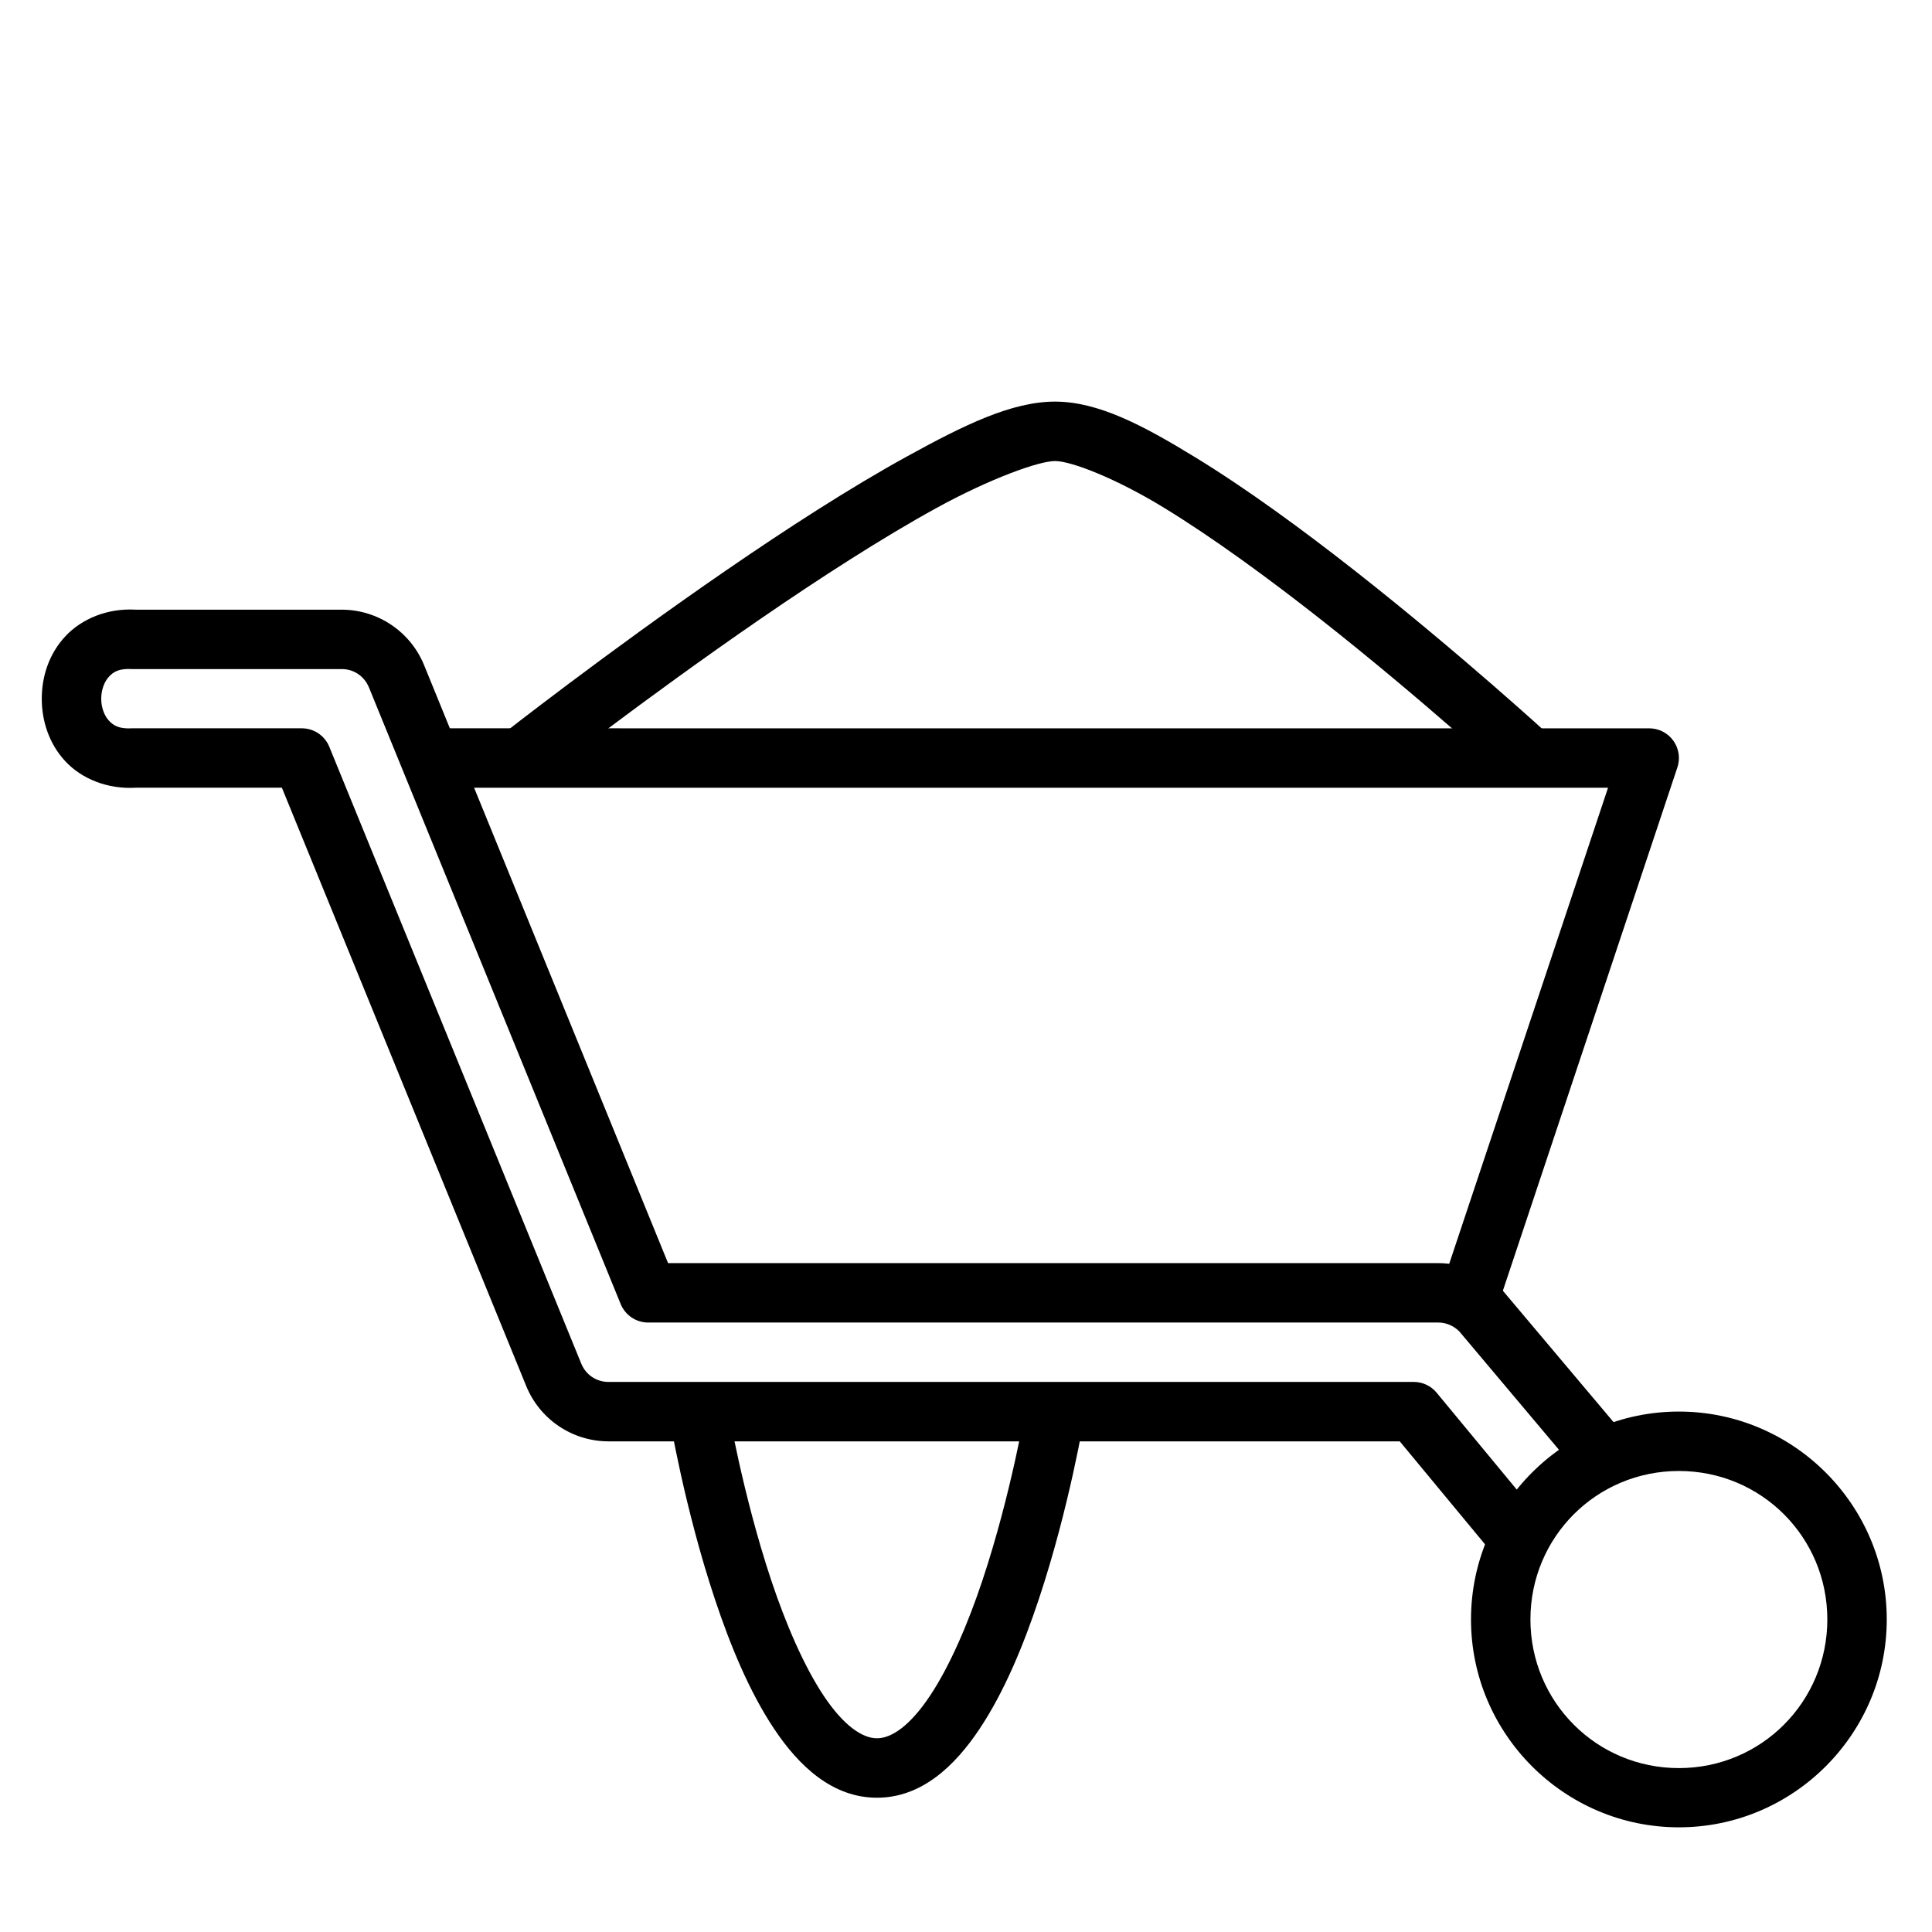
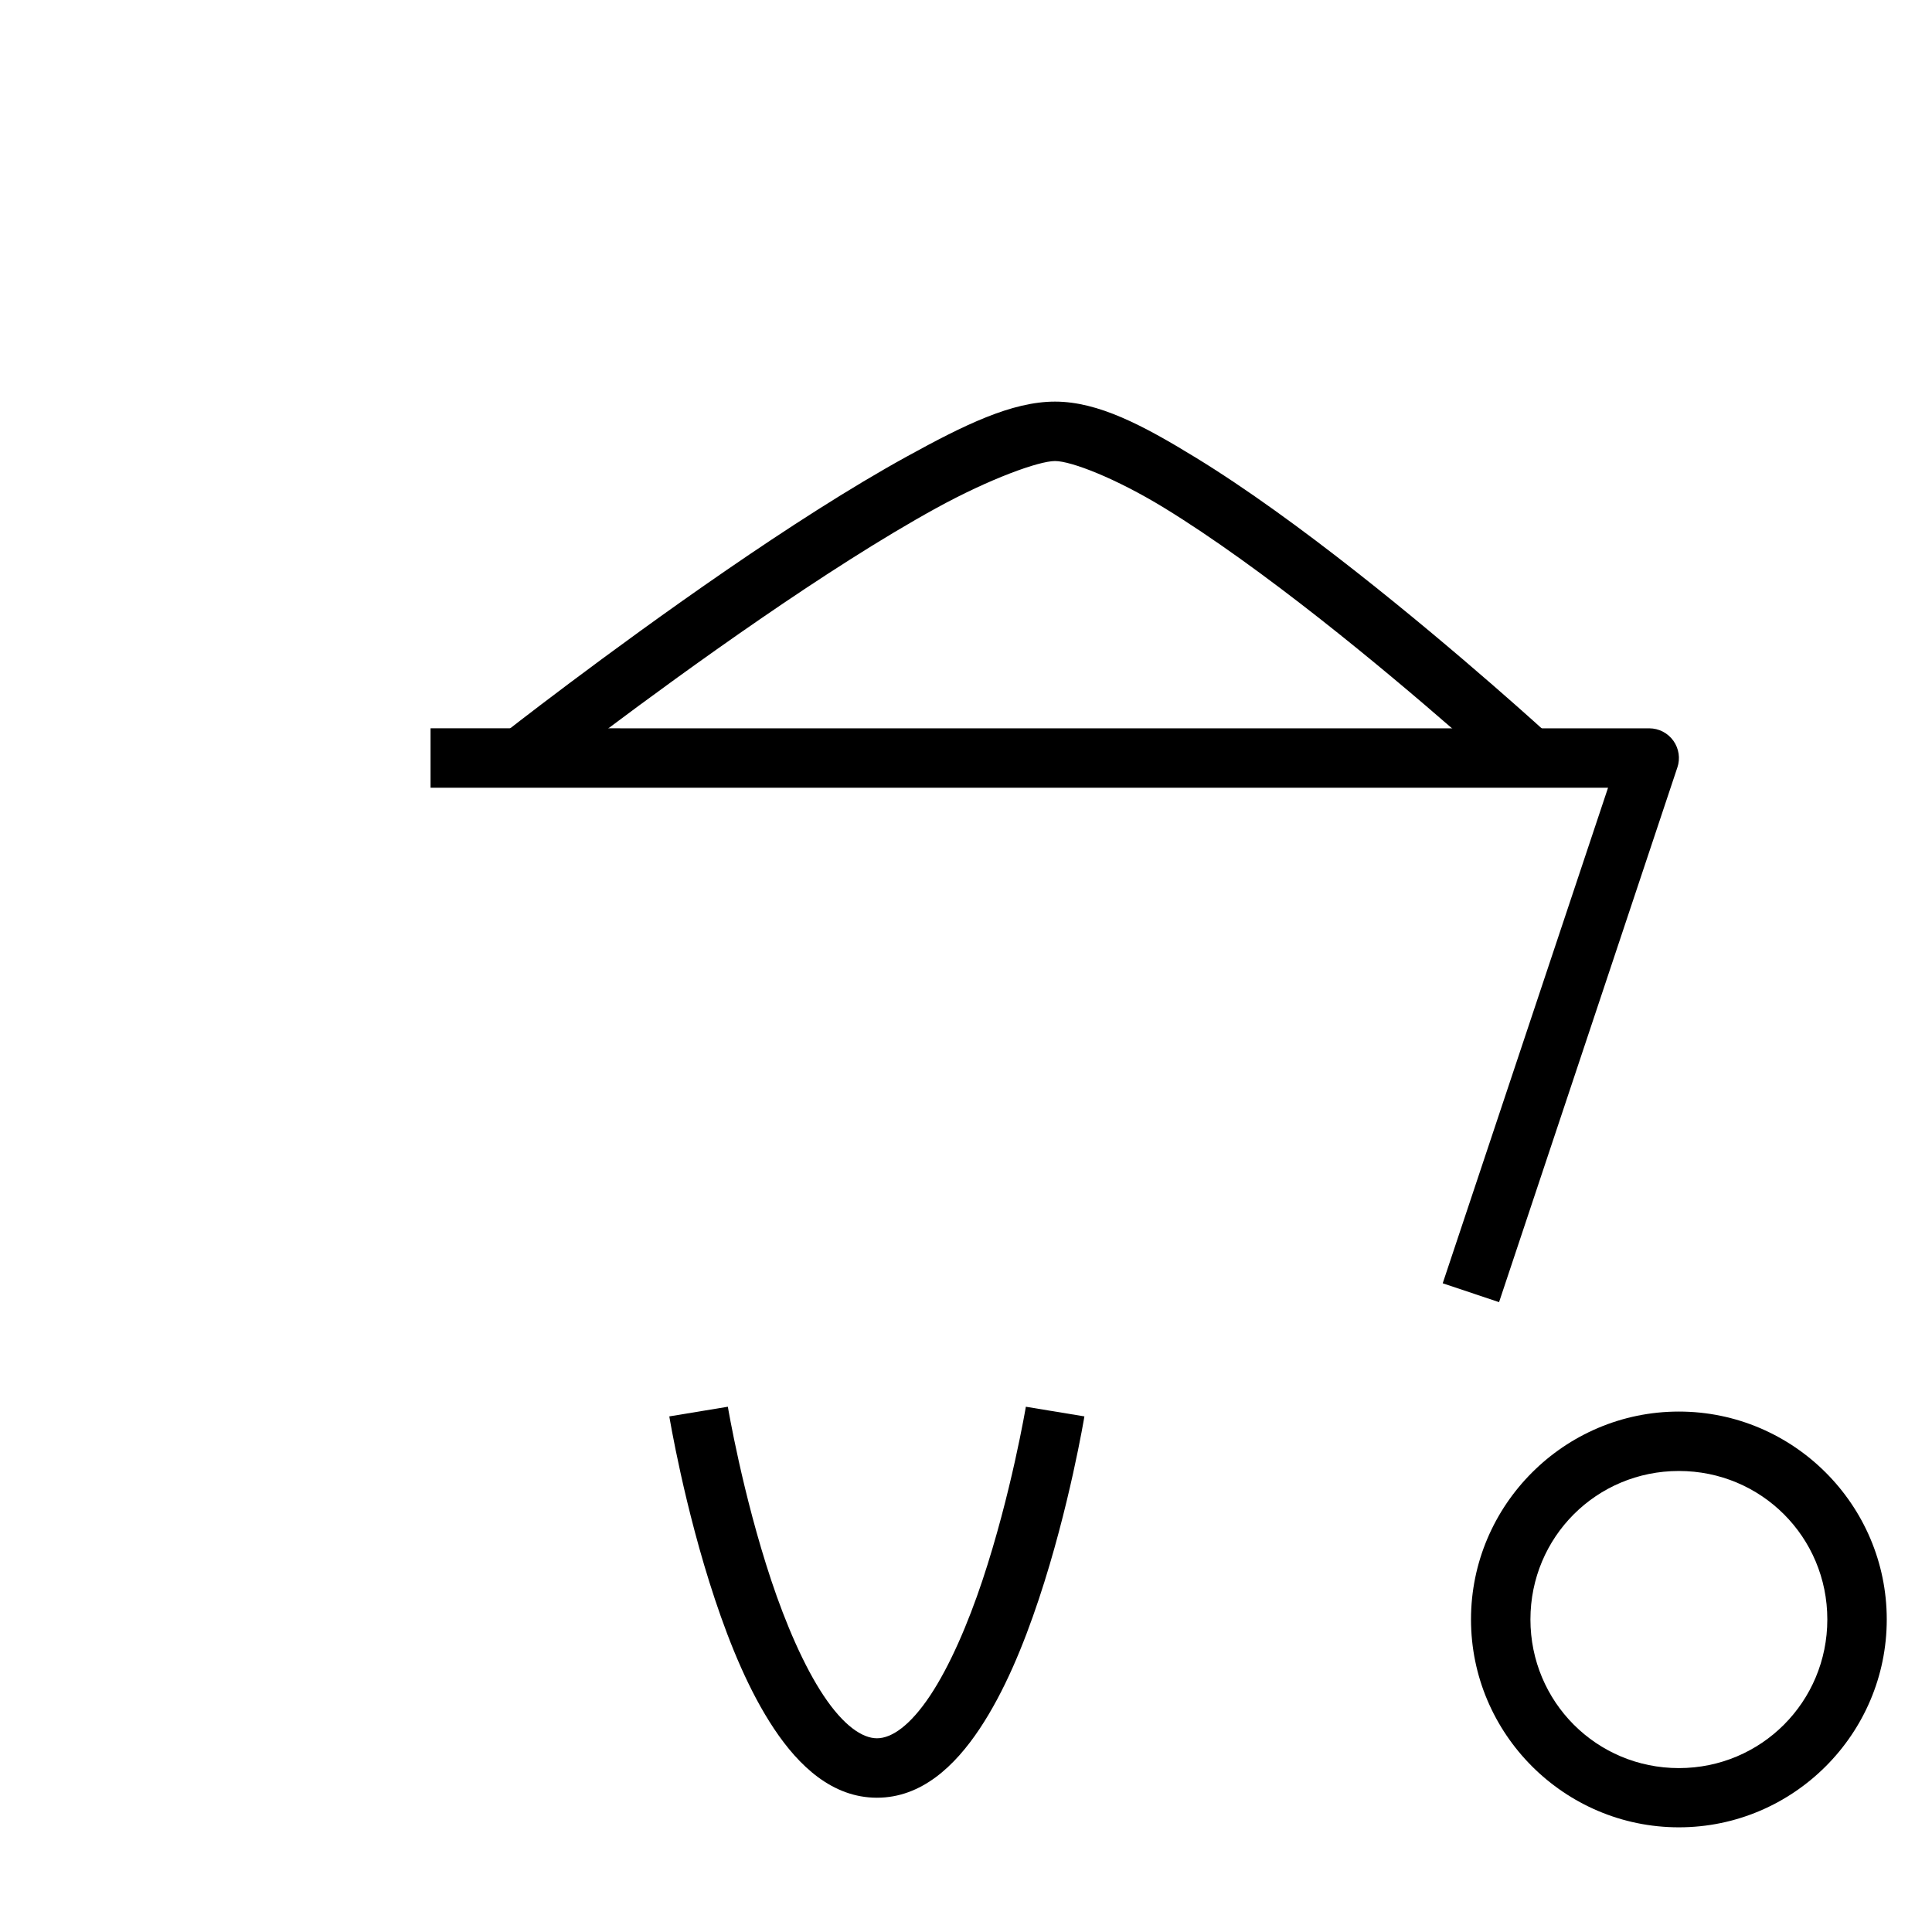
<svg xmlns="http://www.w3.org/2000/svg" fill="#000000" width="800px" height="800px" version="1.1" viewBox="144 144 512 512">
  <g>
-     <path d="m180 305.57c-7.547-0.441-14.395 2.434-18.711 7.09-4.32 4.652-6.219 10.633-6.219 16.5 0 5.867 1.898 11.906 6.219 16.562 4.32 4.656 11.164 7.473 18.711 7.031h38.703l64.734 158.52c3.586 8.852 12.184 14.664 21.734 14.703h209.78l25.742 31.09 12.086-10.055-28.066-33.938c-1.492-1.801-3.707-2.844-6.043-2.848l-213.44 0.004c-3.195-0.012-5.996-1.898-7.203-4.883l-66.77-163.46c-1.211-2.945-4.078-4.871-7.266-4.879h-44.918c-3.539 0.207-4.992-0.715-6.219-2.035-1.223-1.32-2.031-3.496-2.031-5.812 0-2.316 0.809-4.492 2.035-5.812 1.223-1.32 2.68-2.242 6.219-2.035h55.496c3.199-0.004 5.984 1.898 7.207 4.883l66.711 163.41c1.211 2.945 4.078 4.875 7.266 4.883h209.43c2.062-0.004 4.047 0.871 5.519 2.324l32.484 38.586 12.086-10.168-32.953-39.109c-0.148-0.16-0.305-0.316-0.465-0.465-4.418-4.41-10.434-6.918-16.676-6.914h-204.14l-64.68-158.53c-3.625-8.844-12.289-14.656-21.848-14.641z" />
    <path d="m258.1 337.01v15.746h312.05l-43.816 131.33 14.934 4.996 47.242-141.67 0.004 0.004c0.816-2.402 0.422-5.047-1.051-7.109-1.473-2.062-3.852-3.289-6.387-3.293z" />
    <path d="m588.92 518.08c-30.34 0-55.09 24.75-55.09 55.09s24.75 55.09 55.09 55.09c30.34 0 55.09-24.75 55.09-55.09s-24.75-55.09-55.09-55.09zm0 15.746c21.832 0 39.34 17.508 39.34 39.34s-17.508 39.398-39.34 39.398-39.34-17.566-39.34-39.398 17.508-39.34 39.34-39.34z" />
    <path d="m336.89 516.8-15.516 2.559s3.965 24.102 12.086 48.465c4.059 12.18 9.113 24.48 15.691 34.344 6.574 9.863 15.445 18.246 27.254 18.246s20.621-8.383 27.195-18.246 11.629-22.16 15.691-34.344c8.121-24.363 12.086-48.465 12.086-48.465l-15.516-2.559s-3.883 23.152-11.508 46.023c-3.812 11.434-8.656 22.719-13.887 30.566-5.231 7.848-10.125 11.273-14.062 11.273s-8.887-3.426-14.121-11.273c-5.234-7.848-10.078-19.133-13.891-30.566-7.621-22.871-11.504-46.023-11.504-46.023z" />
    <path d="m423.59 250.43c-11.48 0-24.074 6.195-39.223 14.527-15.148 8.332-32.012 19.25-47.883 30.16-31.742 21.82-59.449 43.582-59.449 43.582l9.762 12.379s27.398-21.527 58.633-43c15.617-10.738 32.176-21.441 46.547-29.348 14.371-7.906 27.348-12.551 31.613-12.551s16.039 4.531 28.883 12.379c12.84 7.848 27.453 18.52 41.086 29.23 27.266 21.422 50.672 42.945 50.672 42.945l10.633-11.621s-23.762-21.824-51.602-43.699c-13.922-10.941-28.871-21.895-42.598-30.281-13.727-8.391-25.594-14.703-37.074-14.703z" />
  </g>
</svg>